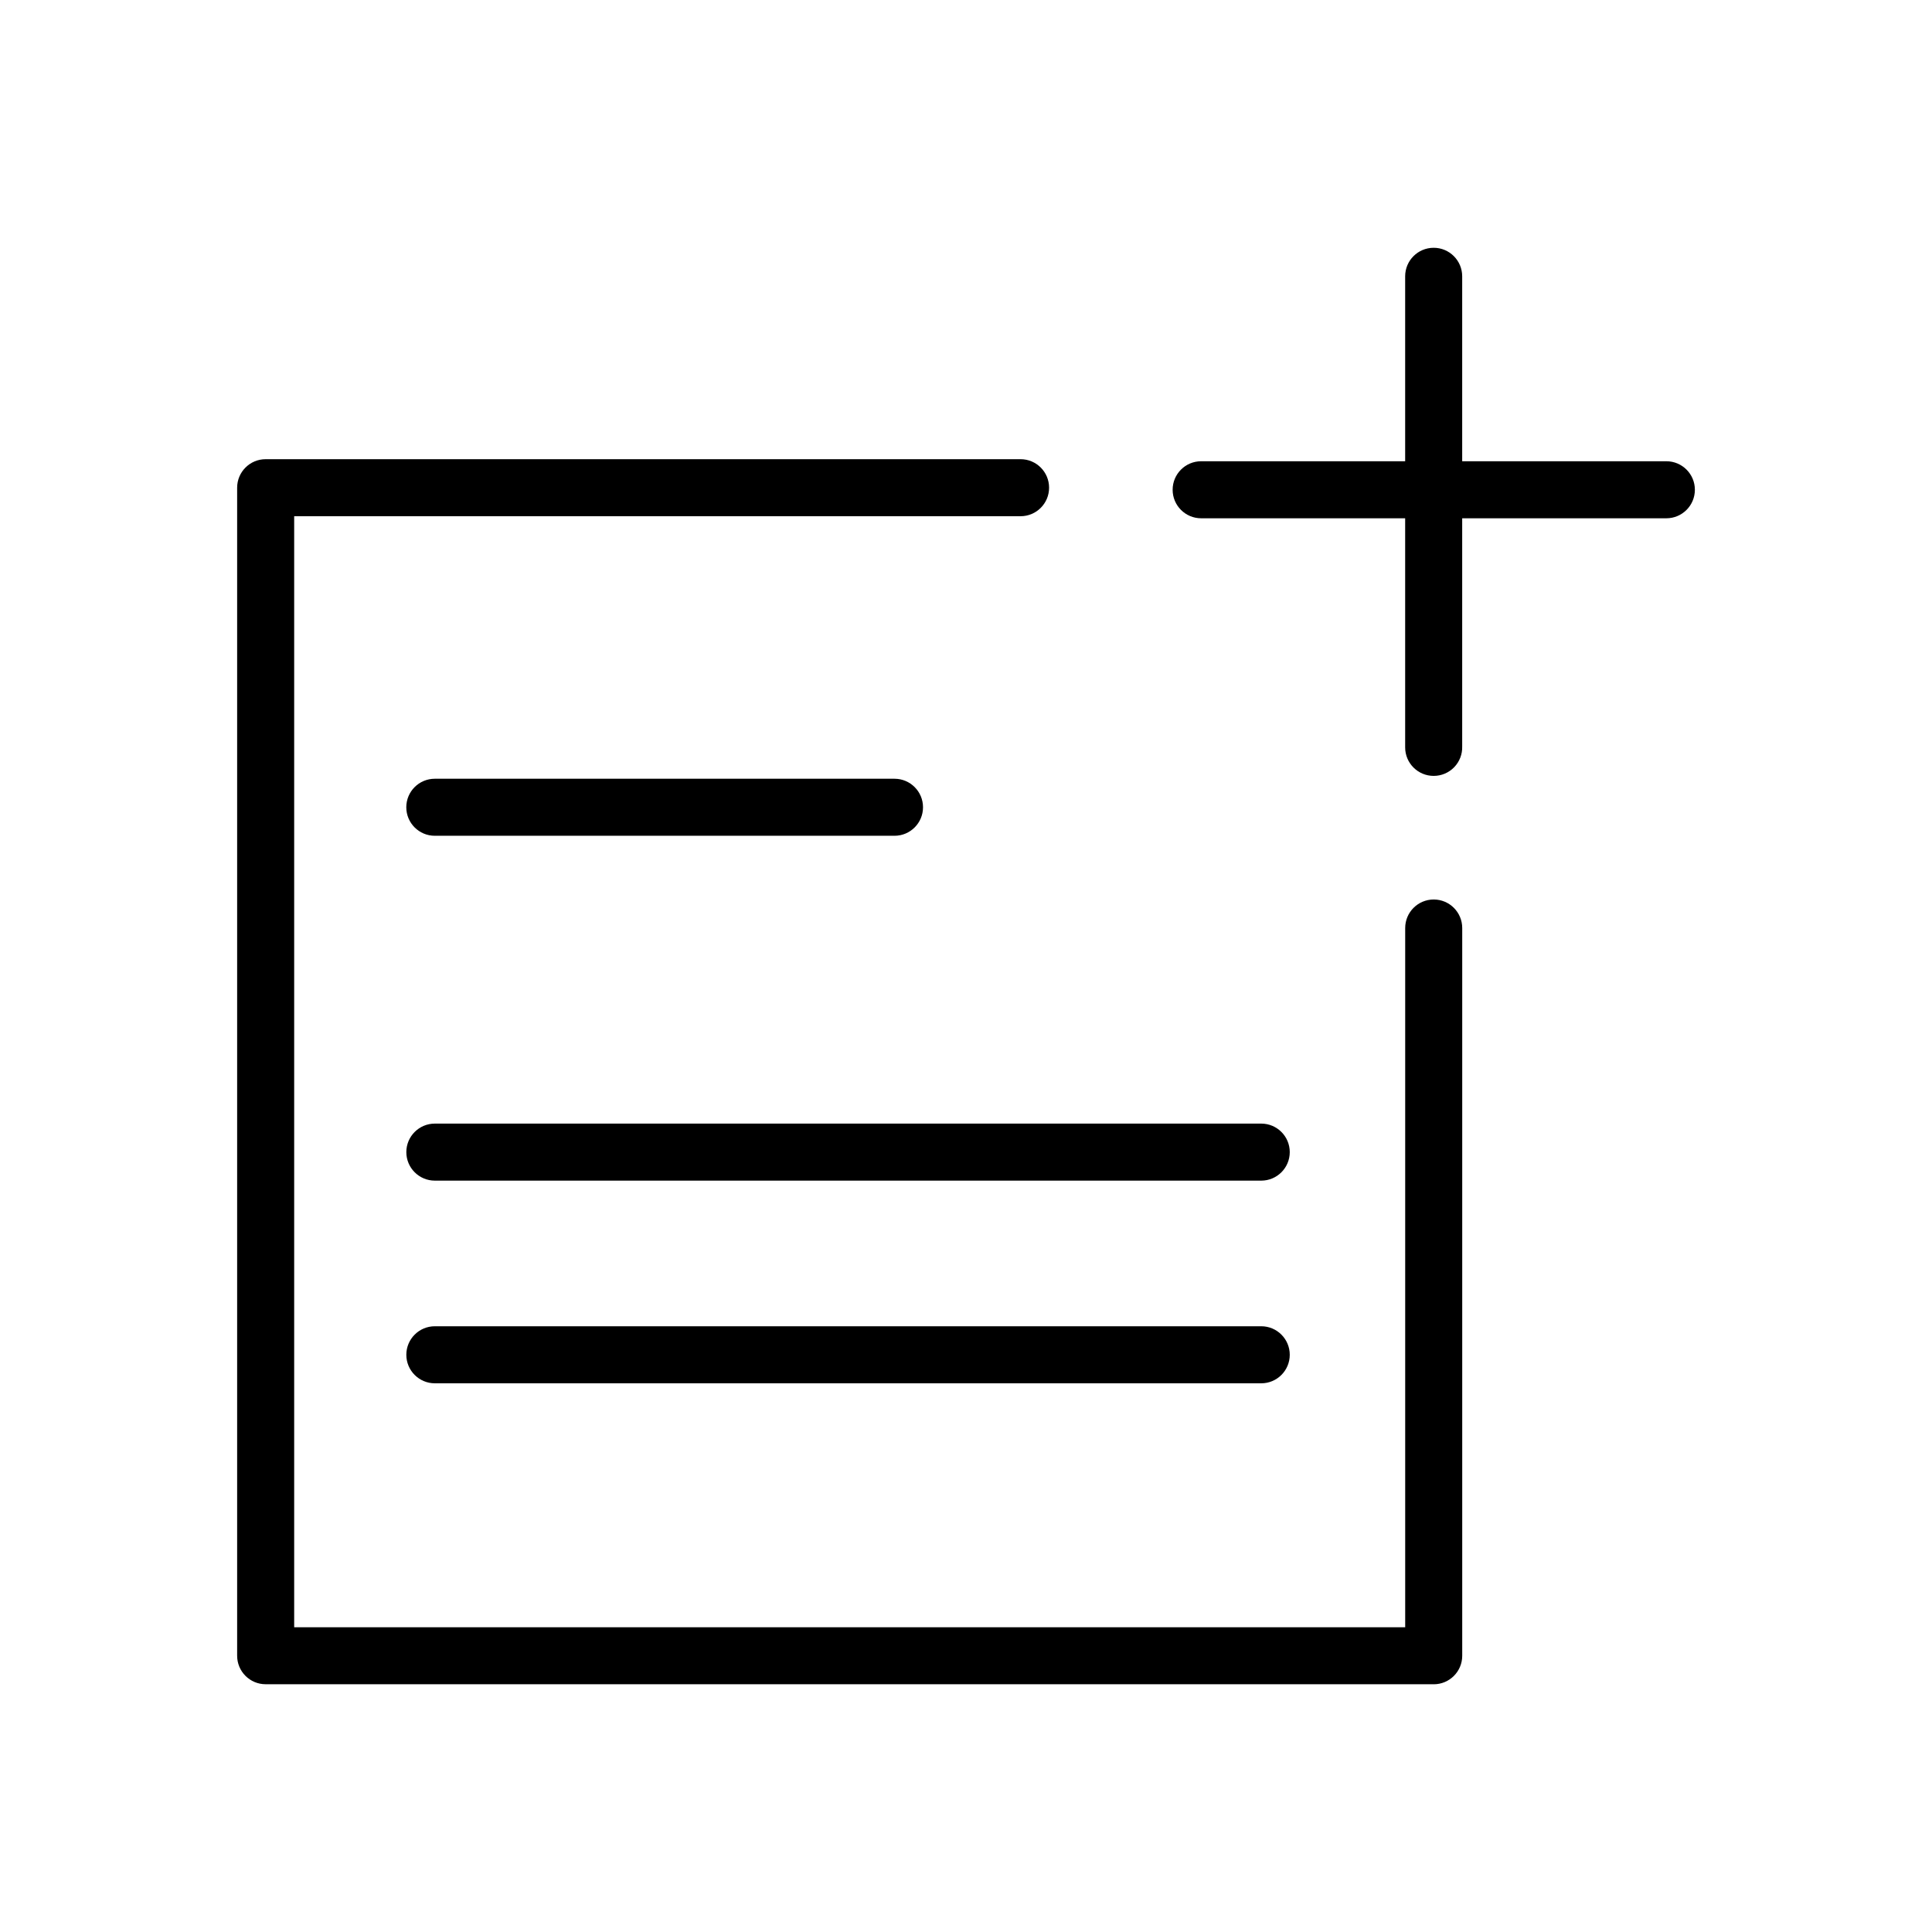
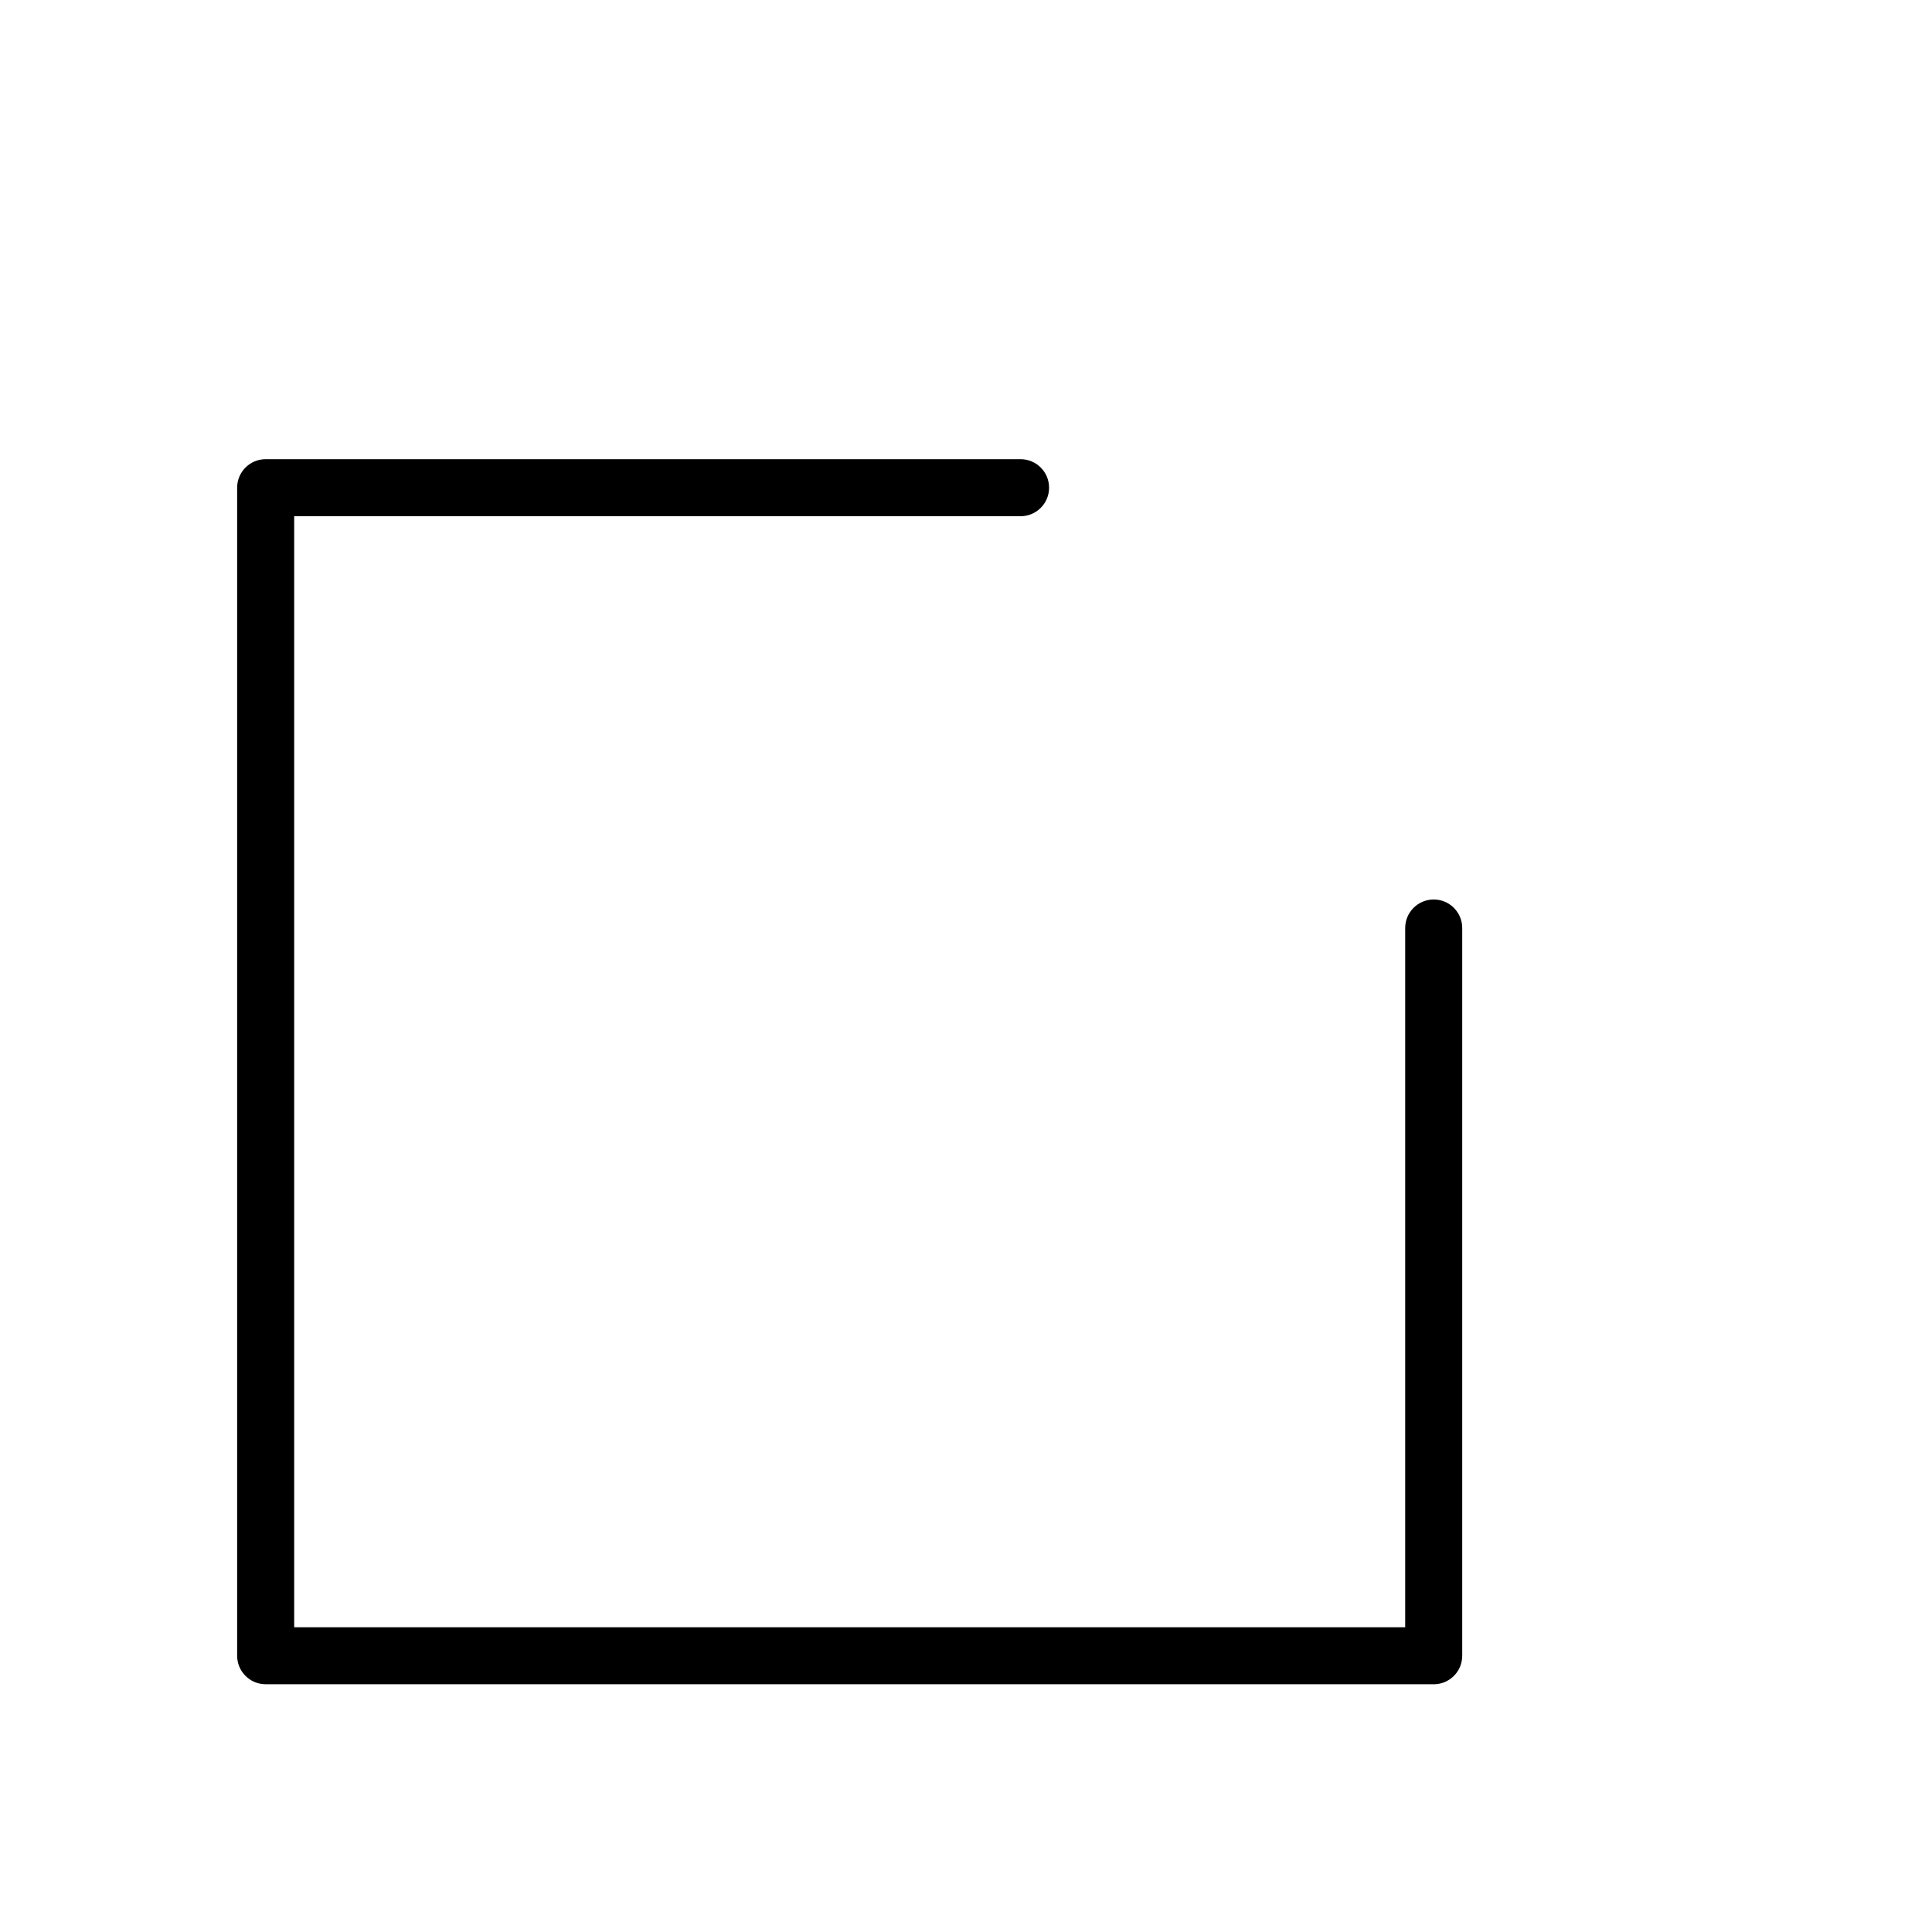
<svg xmlns="http://www.w3.org/2000/svg" fill="#000000" width="800px" height="800px" version="1.1" viewBox="144 144 512 512">
  <g>
    <path d="m523.94 590.34h-309.54c-4.172 0-7.555-3.383-7.555-7.555v-309.54c0-4.172 3.383-7.555 7.555-7.555h200.06c4.176 0 7.559 3.383 7.559 7.555 0 4.176-3.383 7.559-7.559 7.559h-192.5v294.43h294.43v-185.3c0-4.172 3.383-7.559 7.559-7.559 4.172 0 7.555 3.387 7.555 7.559v192.86c0 4.172-3.383 7.555-7.555 7.555z" />
-     <path d="m585.6 281.35h-123.28c-4.176 0-7.559-3.383-7.559-7.559 0-4.172 3.383-7.555 7.559-7.555h123.28c4.176 0 7.559 3.383 7.559 7.555 0 4.176-3.383 7.559-7.559 7.559z" />
-     <path d="m523.94 349.62c-4.176 0-7.559-3.383-7.559-7.559v-124.84c0-4.172 3.383-7.555 7.559-7.555 4.172 0 7.555 3.383 7.555 7.555v124.59c0.07 2.047-0.695 4.035-2.121 5.508-1.426 1.473-3.387 2.301-5.434 2.301z" />
-     <path d="m381.05 365.49h-121.82c-4.176 0-7.559-3.383-7.559-7.559 0-4.172 3.383-7.555 7.559-7.555h121.82c4.176 0 7.559 3.383 7.559 7.555 0 4.176-3.383 7.559-7.559 7.559z" />
-     <path d="m478.24 456.88h-219c-4.176 0-7.559-3.383-7.559-7.559 0-4.172 3.383-7.555 7.559-7.555h219c4.176 0 7.559 3.383 7.559 7.555 0 4.176-3.383 7.559-7.559 7.559z" />
-     <path d="m478.24 510.59h-219c-4.176 0-7.559-3.383-7.559-7.559 0-4.172 3.383-7.559 7.559-7.559h219c4.176 0 7.559 3.387 7.559 7.559 0 4.176-3.383 7.559-7.559 7.559z" />
  </g>
</svg>